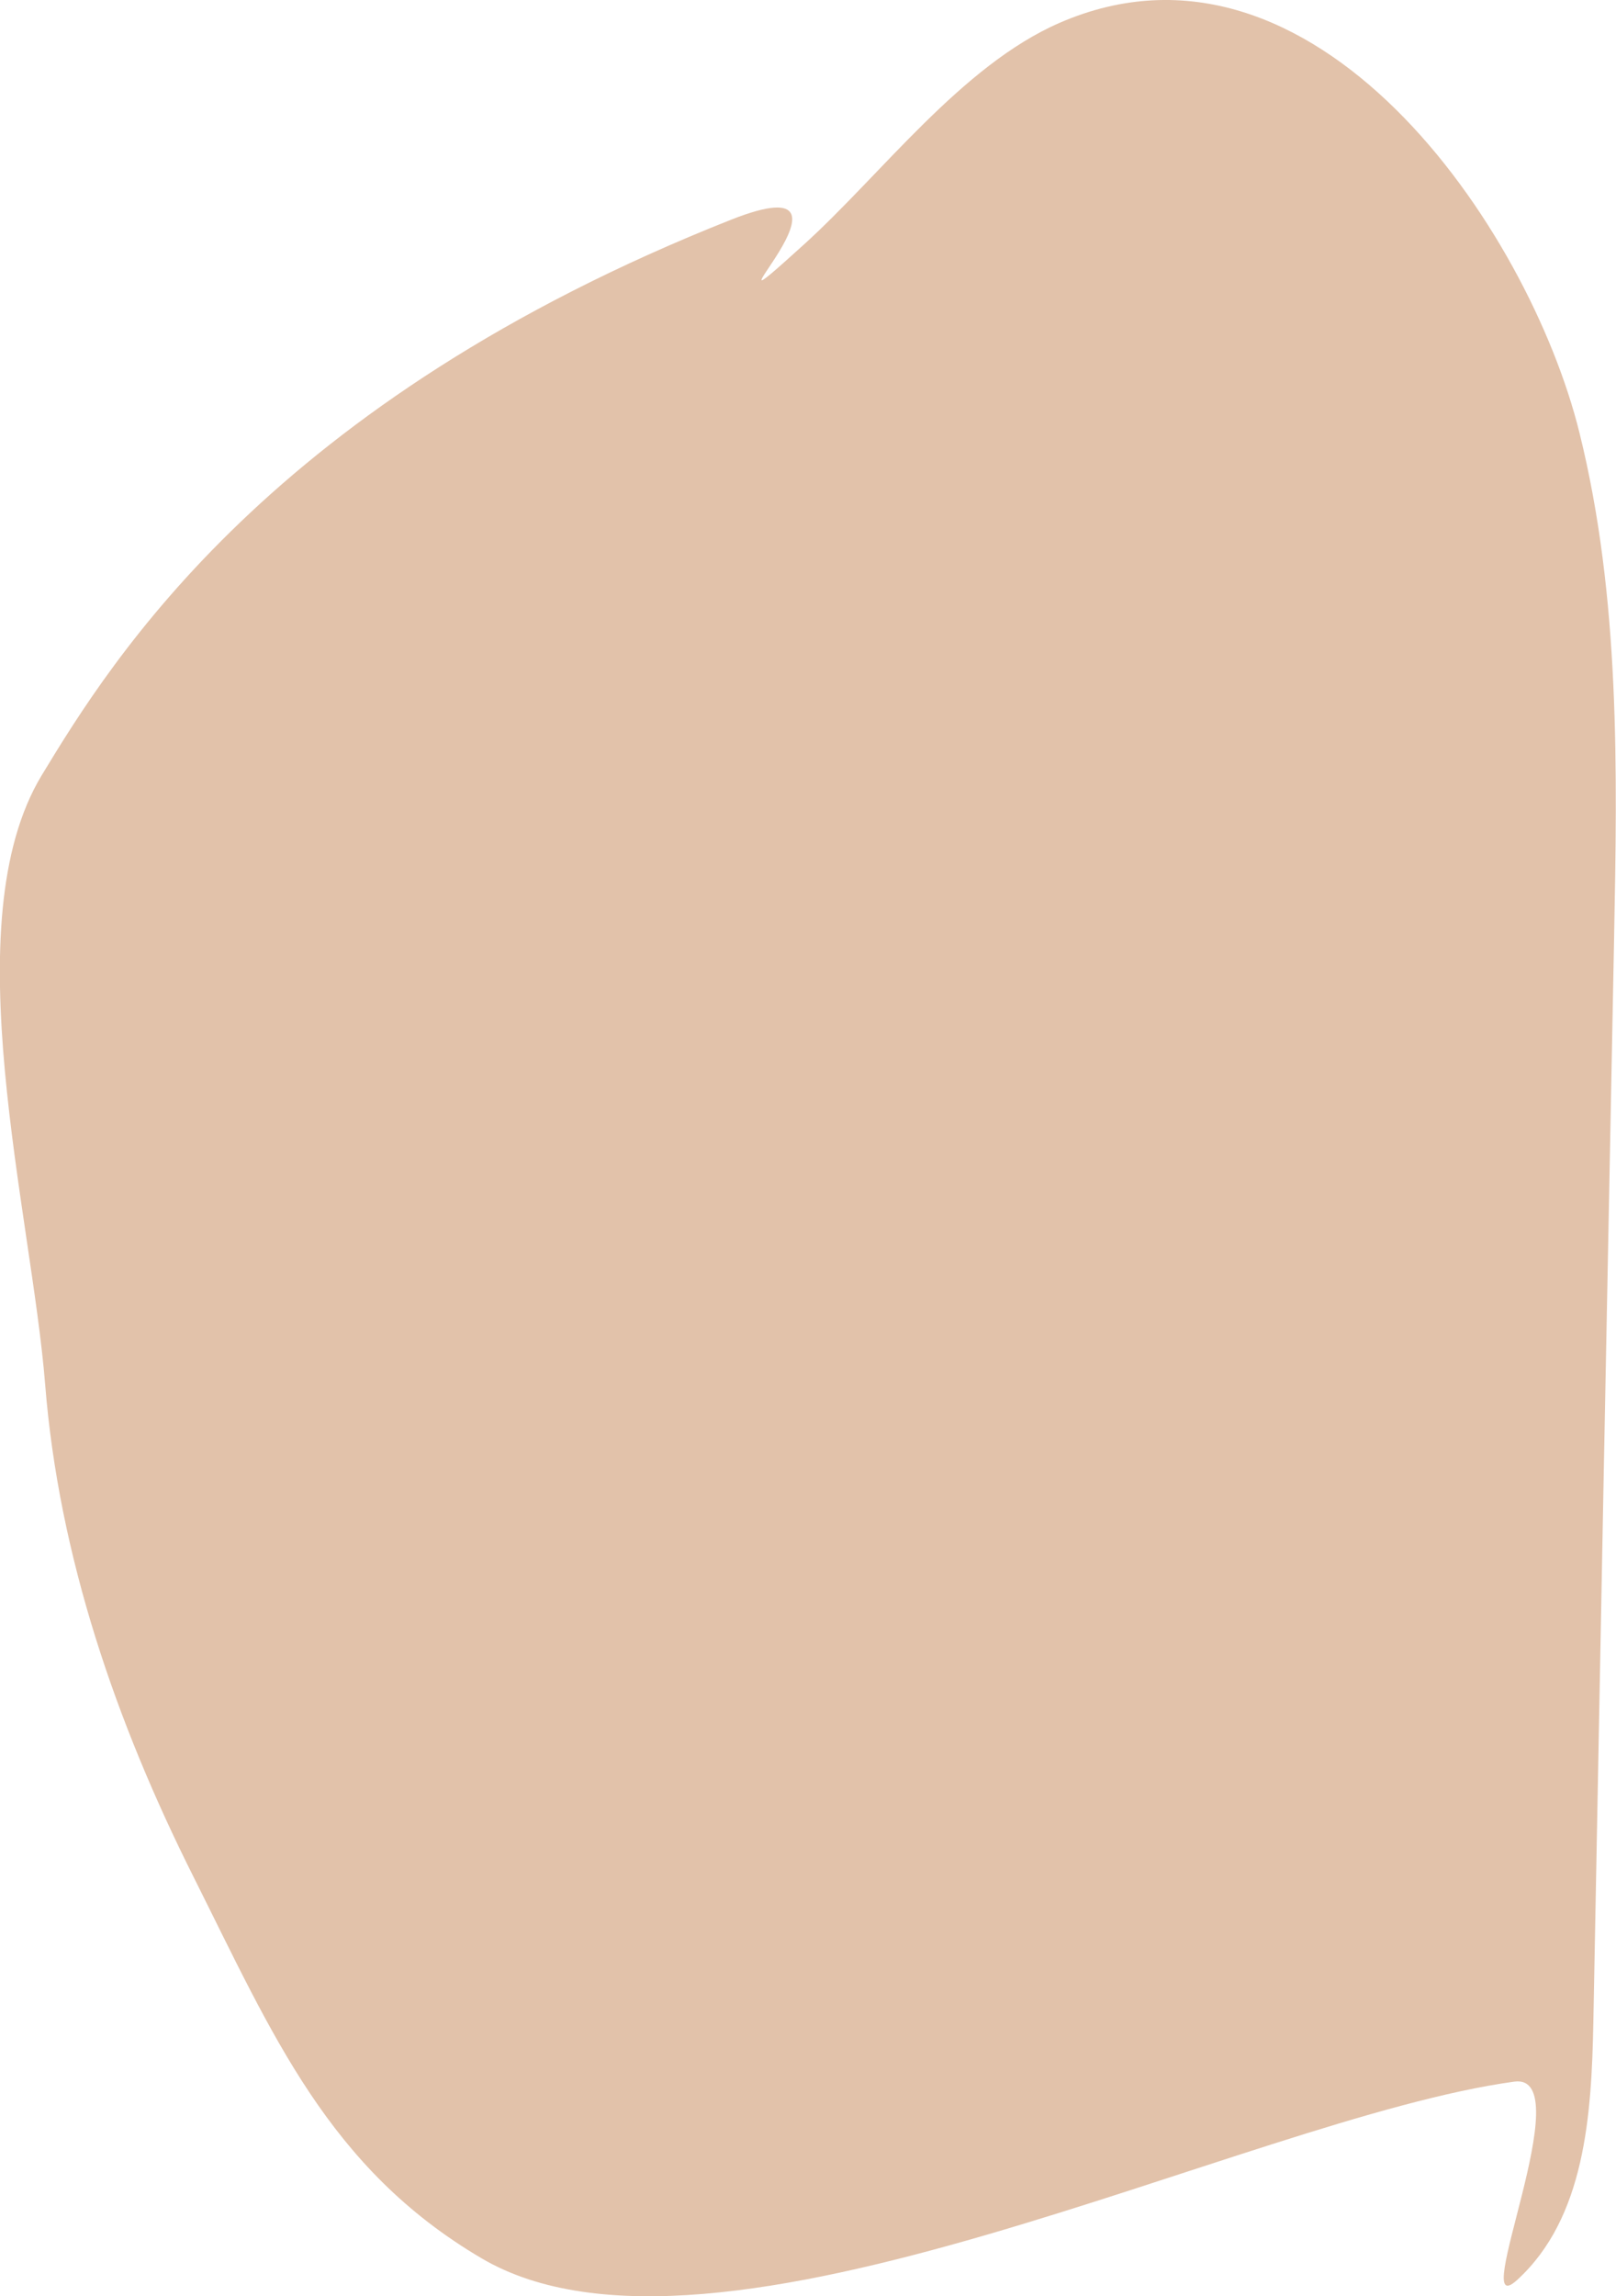
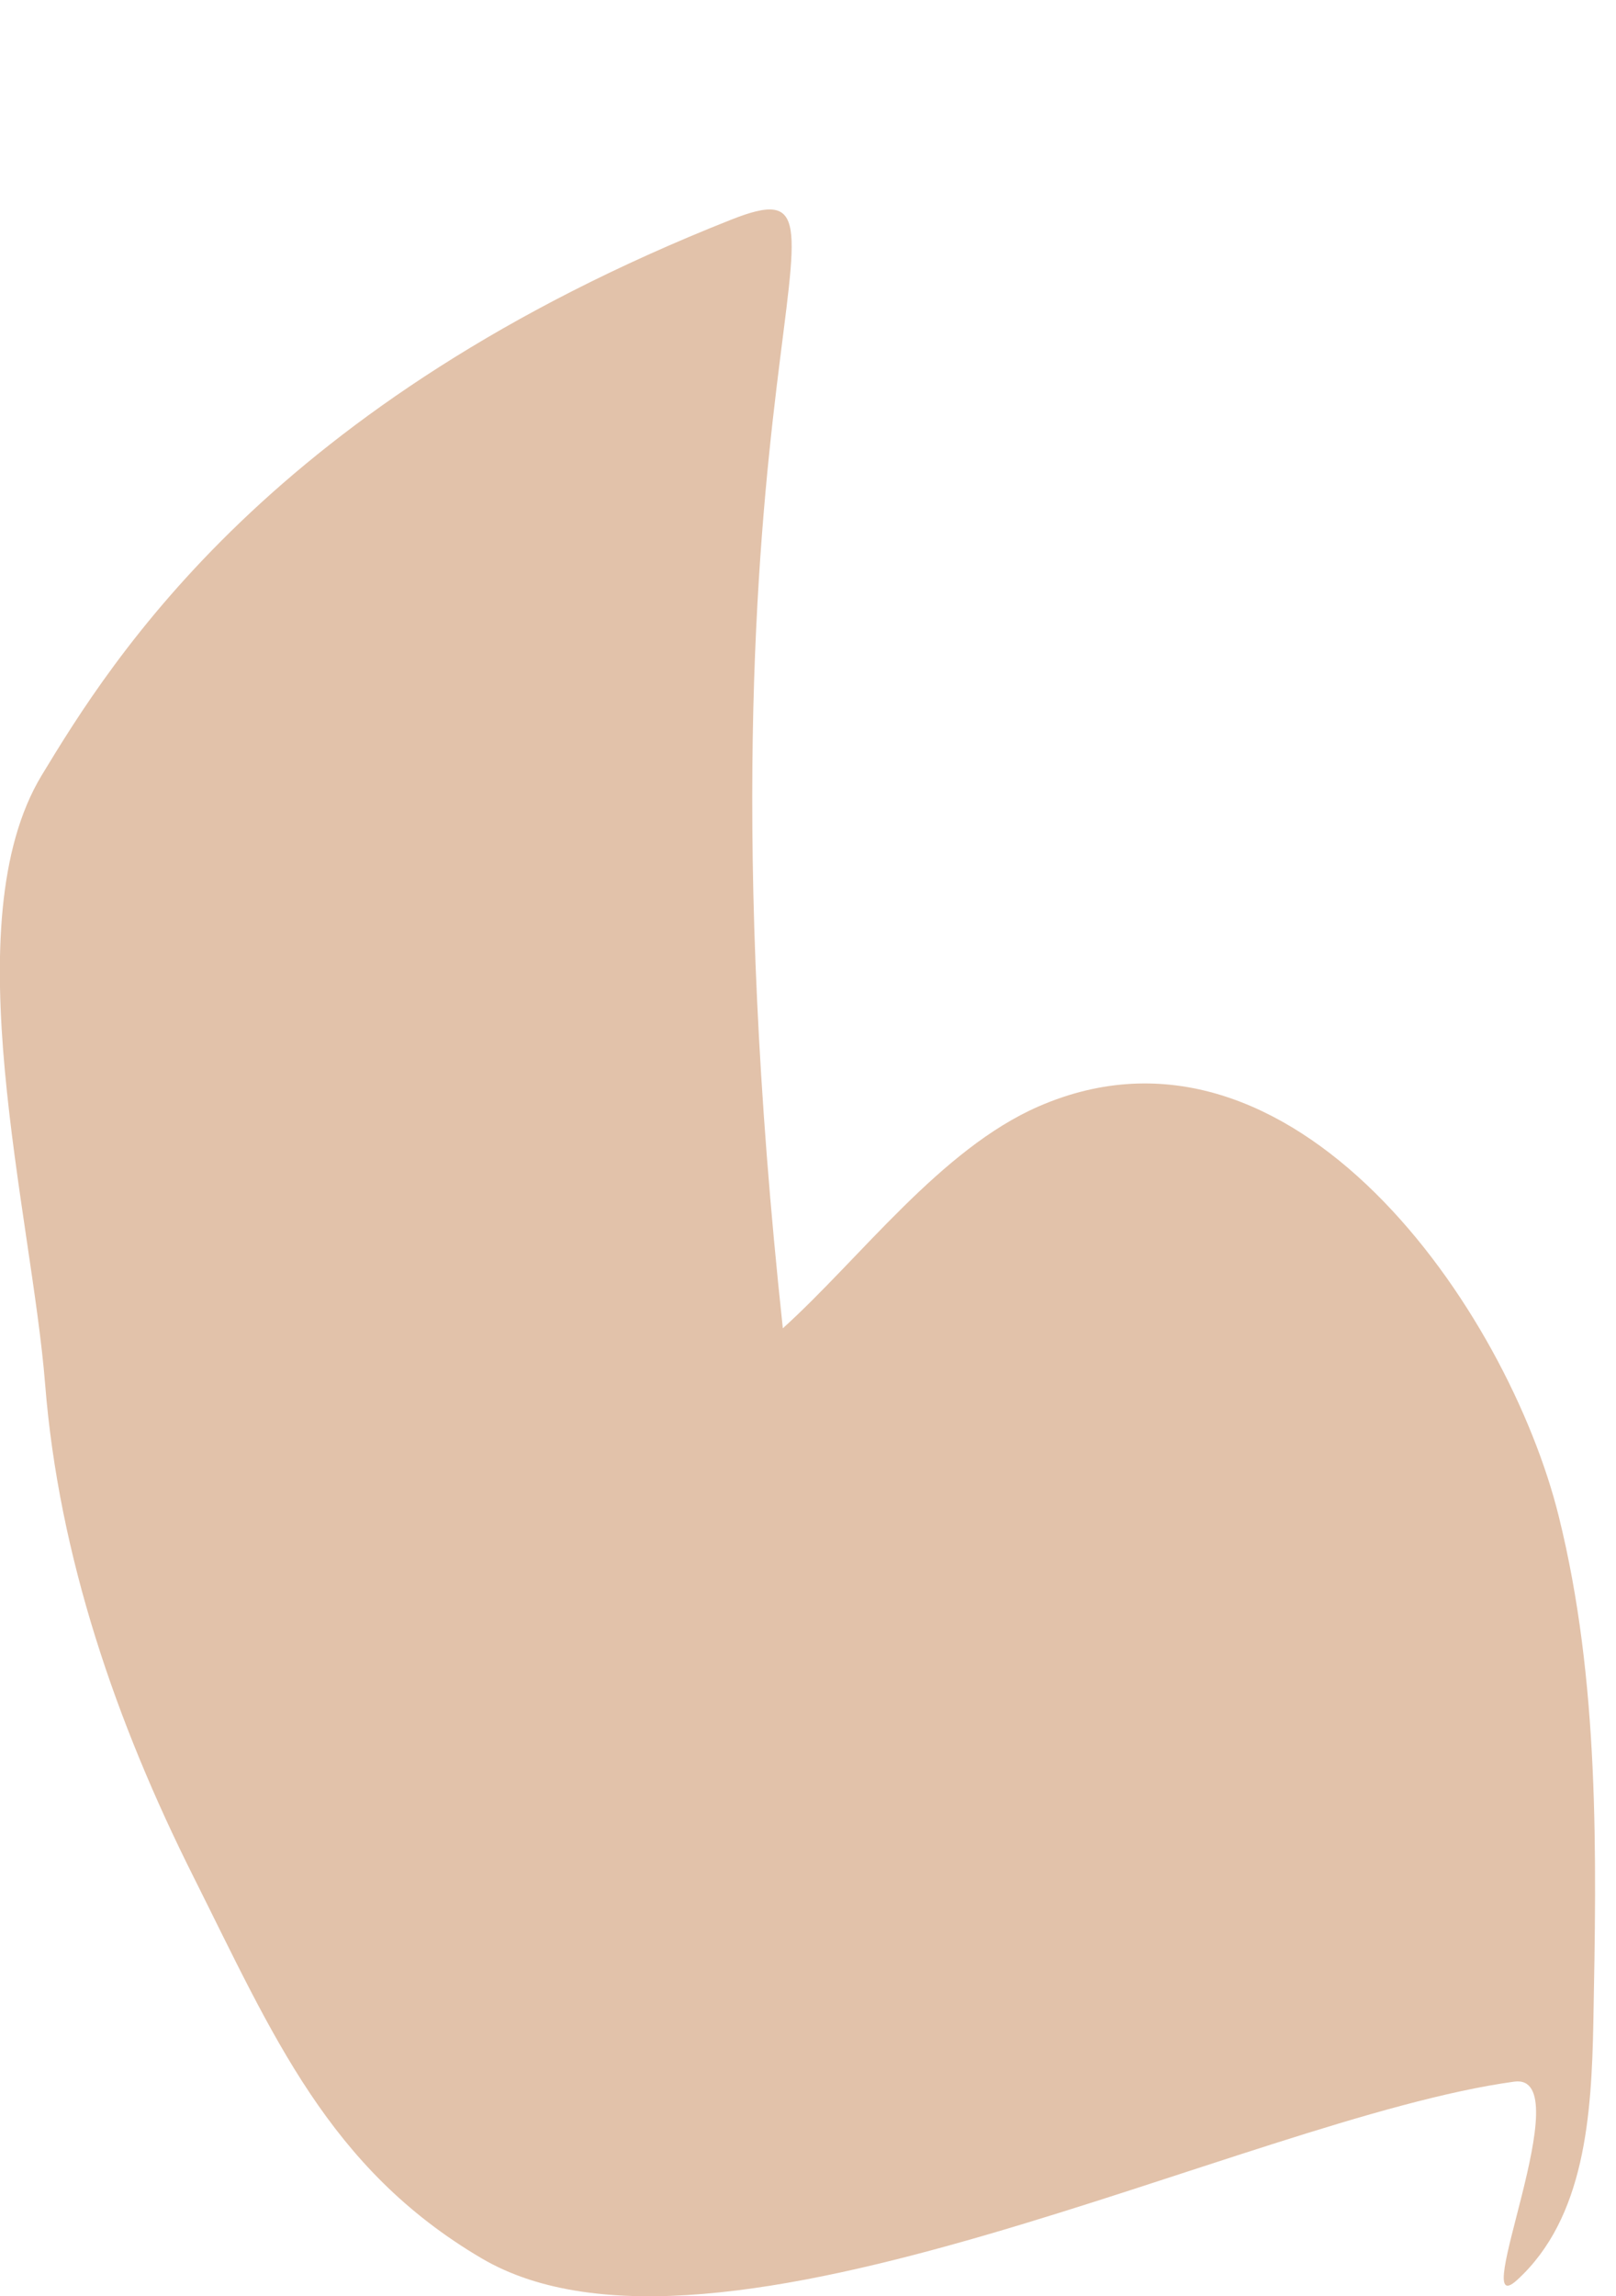
<svg xmlns="http://www.w3.org/2000/svg" viewBox="0 0 318.87 452.97">
  <defs>
    <style>.cls-1{fill:#e2c2aa;}</style>
  </defs>
  <g id="Слой_2" data-name="Слой 2">
    <g id="PRINT">
-       <path class="cls-1" d="M144.21,43.36c-90.64,35.9-122,86.5-136,109.61-17.56,29.13-2,86.23.7,120.14s14,66.71,29.27,97.12c15.7,31.32,26.63,57.45,56.81,75.24,46.1,27.16,150.78-27.57,203.79-34.83,13.35-1.83-9.42,48.22.55,39.15,13.44-12.24,14.72-32.59,15.07-50.76q2-106.87,4.09-213.73c.64-33.47,1.23-67.4-6.82-99.89-10-40.49-52.42-102.73-102.62-80.89-19.34,8.42-35.17,29.93-50.49,43.78C133.86,70.69,175.23,31.07,144.21,43.36Z" />
+       <path class="cls-1" d="M144.21,43.36c-90.64,35.9-122,86.5-136,109.61-17.56,29.13-2,86.23.7,120.14s14,66.71,29.27,97.12c15.7,31.32,26.63,57.45,56.81,75.24,46.1,27.16,150.78-27.57,203.79-34.83,13.35-1.83-9.42,48.22.55,39.15,13.44-12.24,14.72-32.59,15.07-50.76c.64-33.47,1.23-67.4-6.82-99.89-10-40.49-52.42-102.73-102.62-80.89-19.34,8.42-35.17,29.93-50.49,43.78C133.86,70.69,175.23,31.07,144.21,43.36Z" />
    </g>
  </g>
</svg>